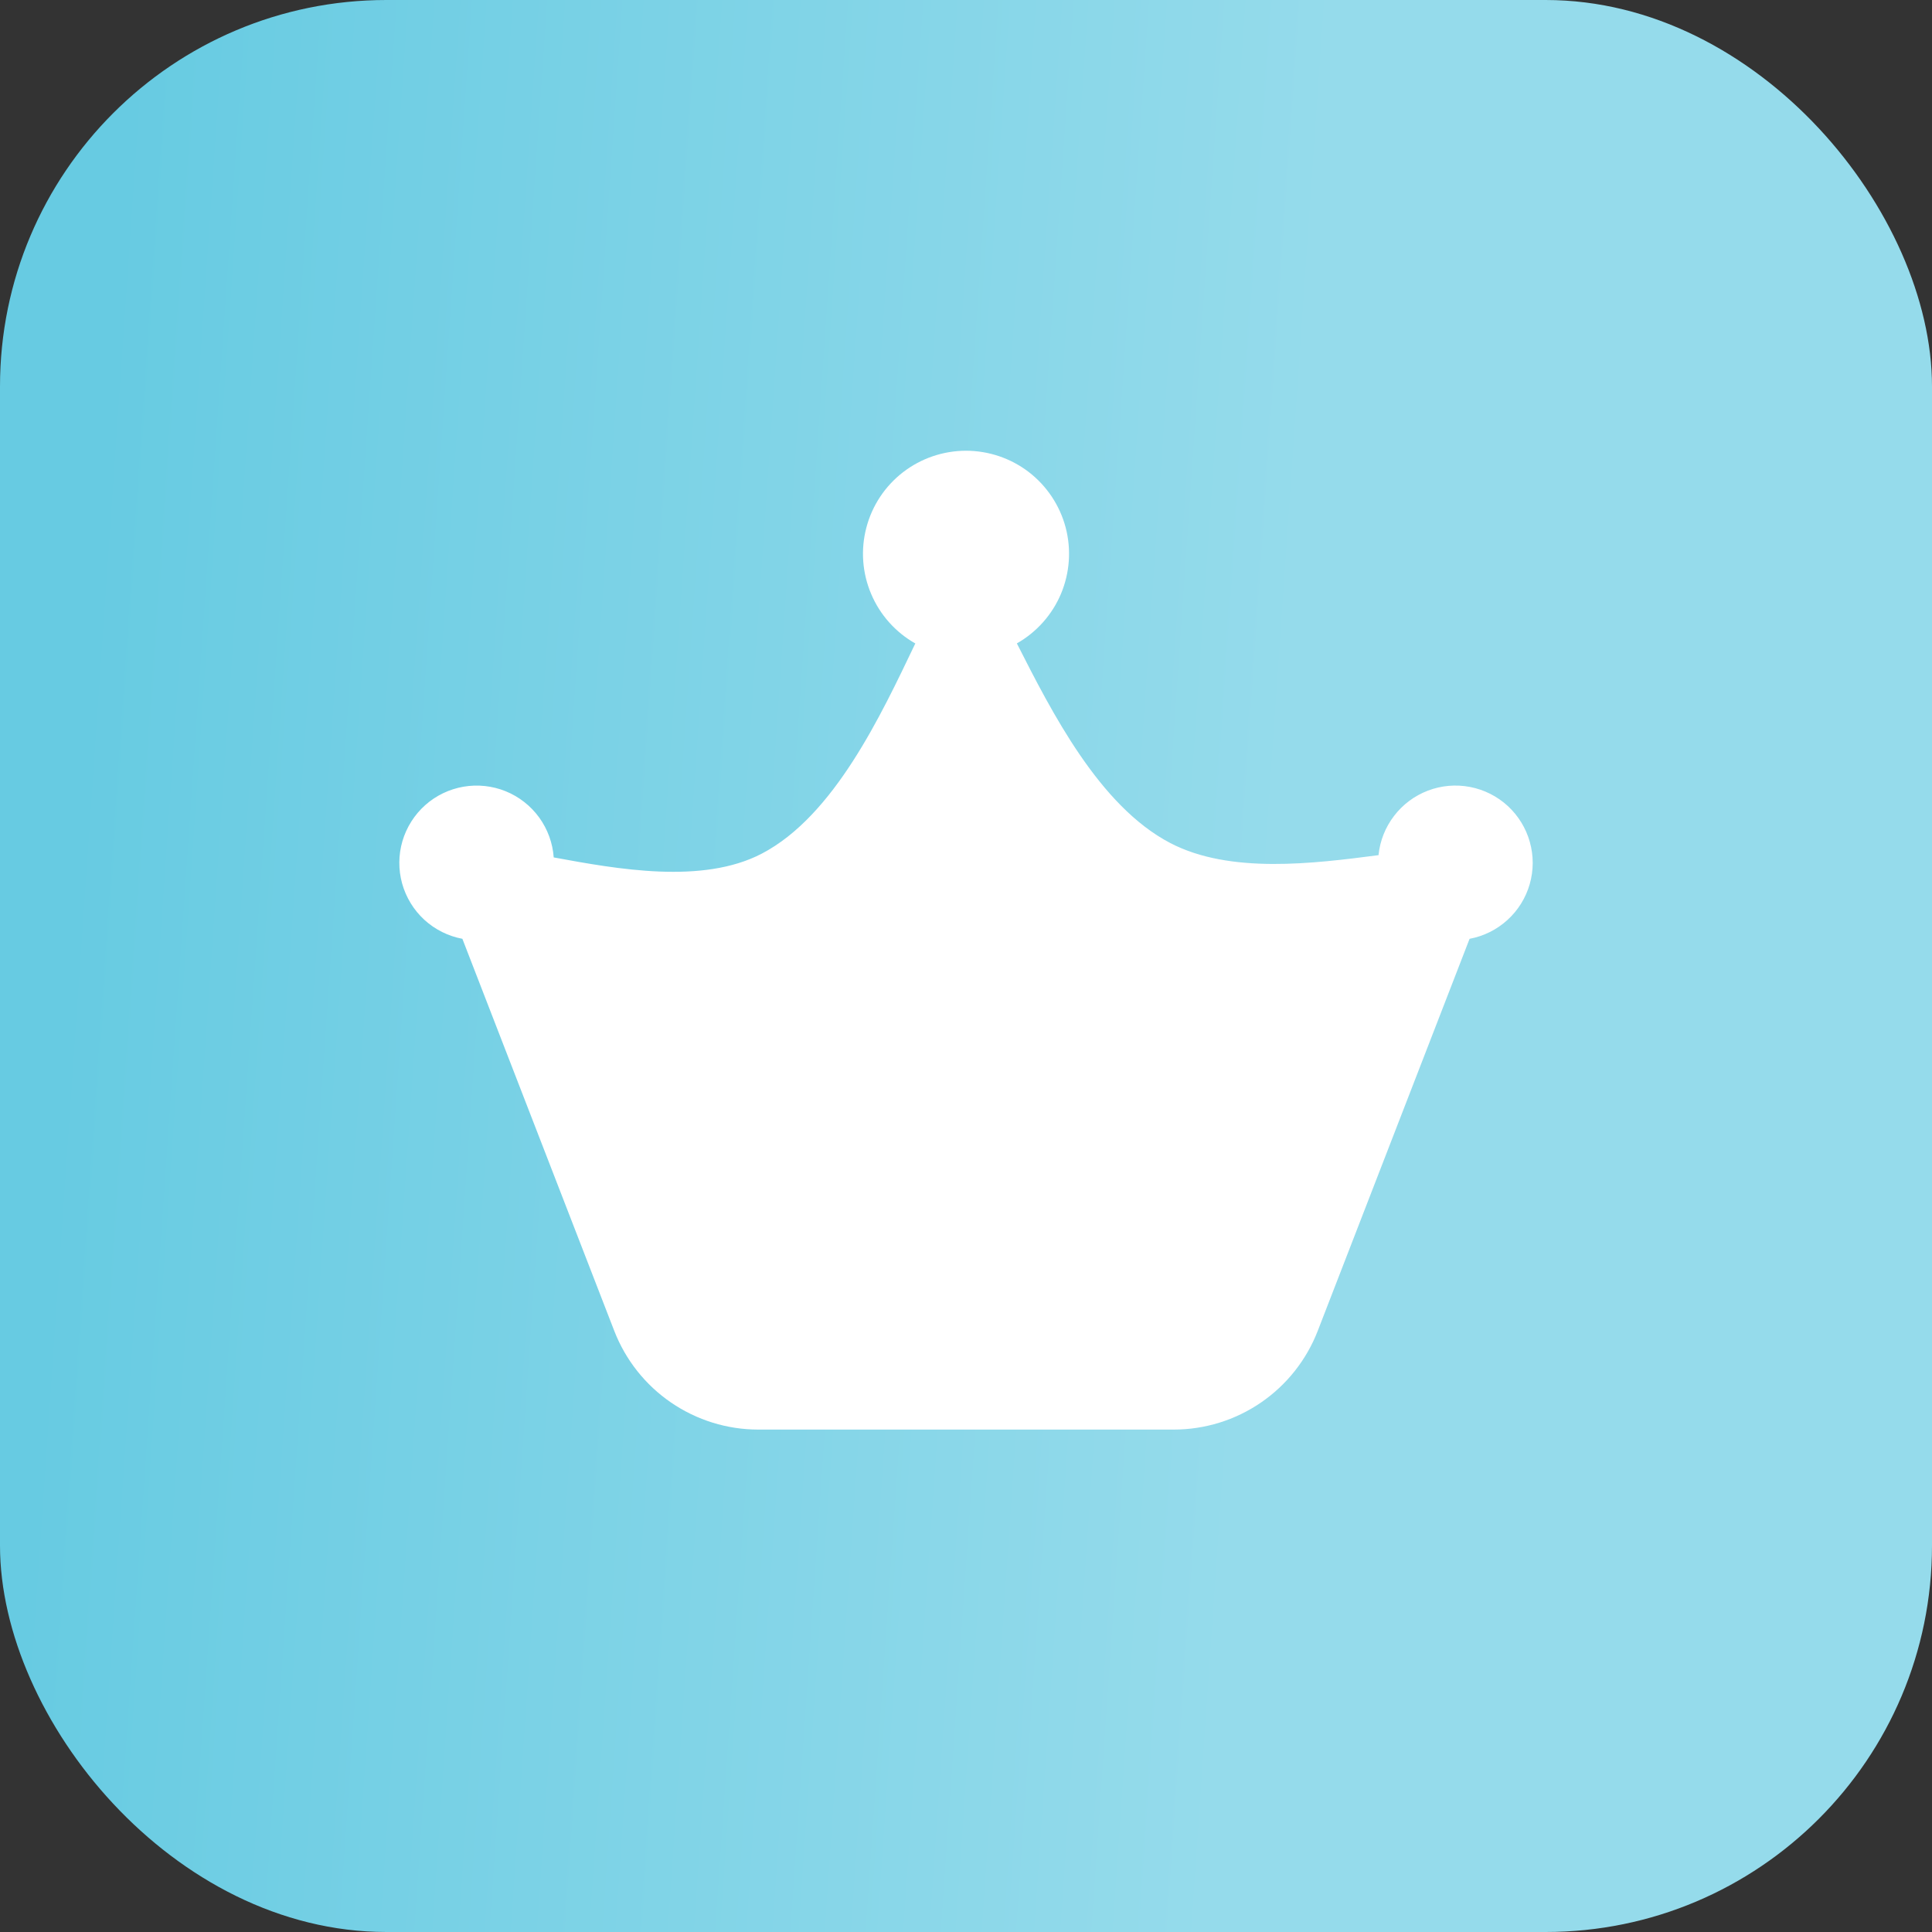
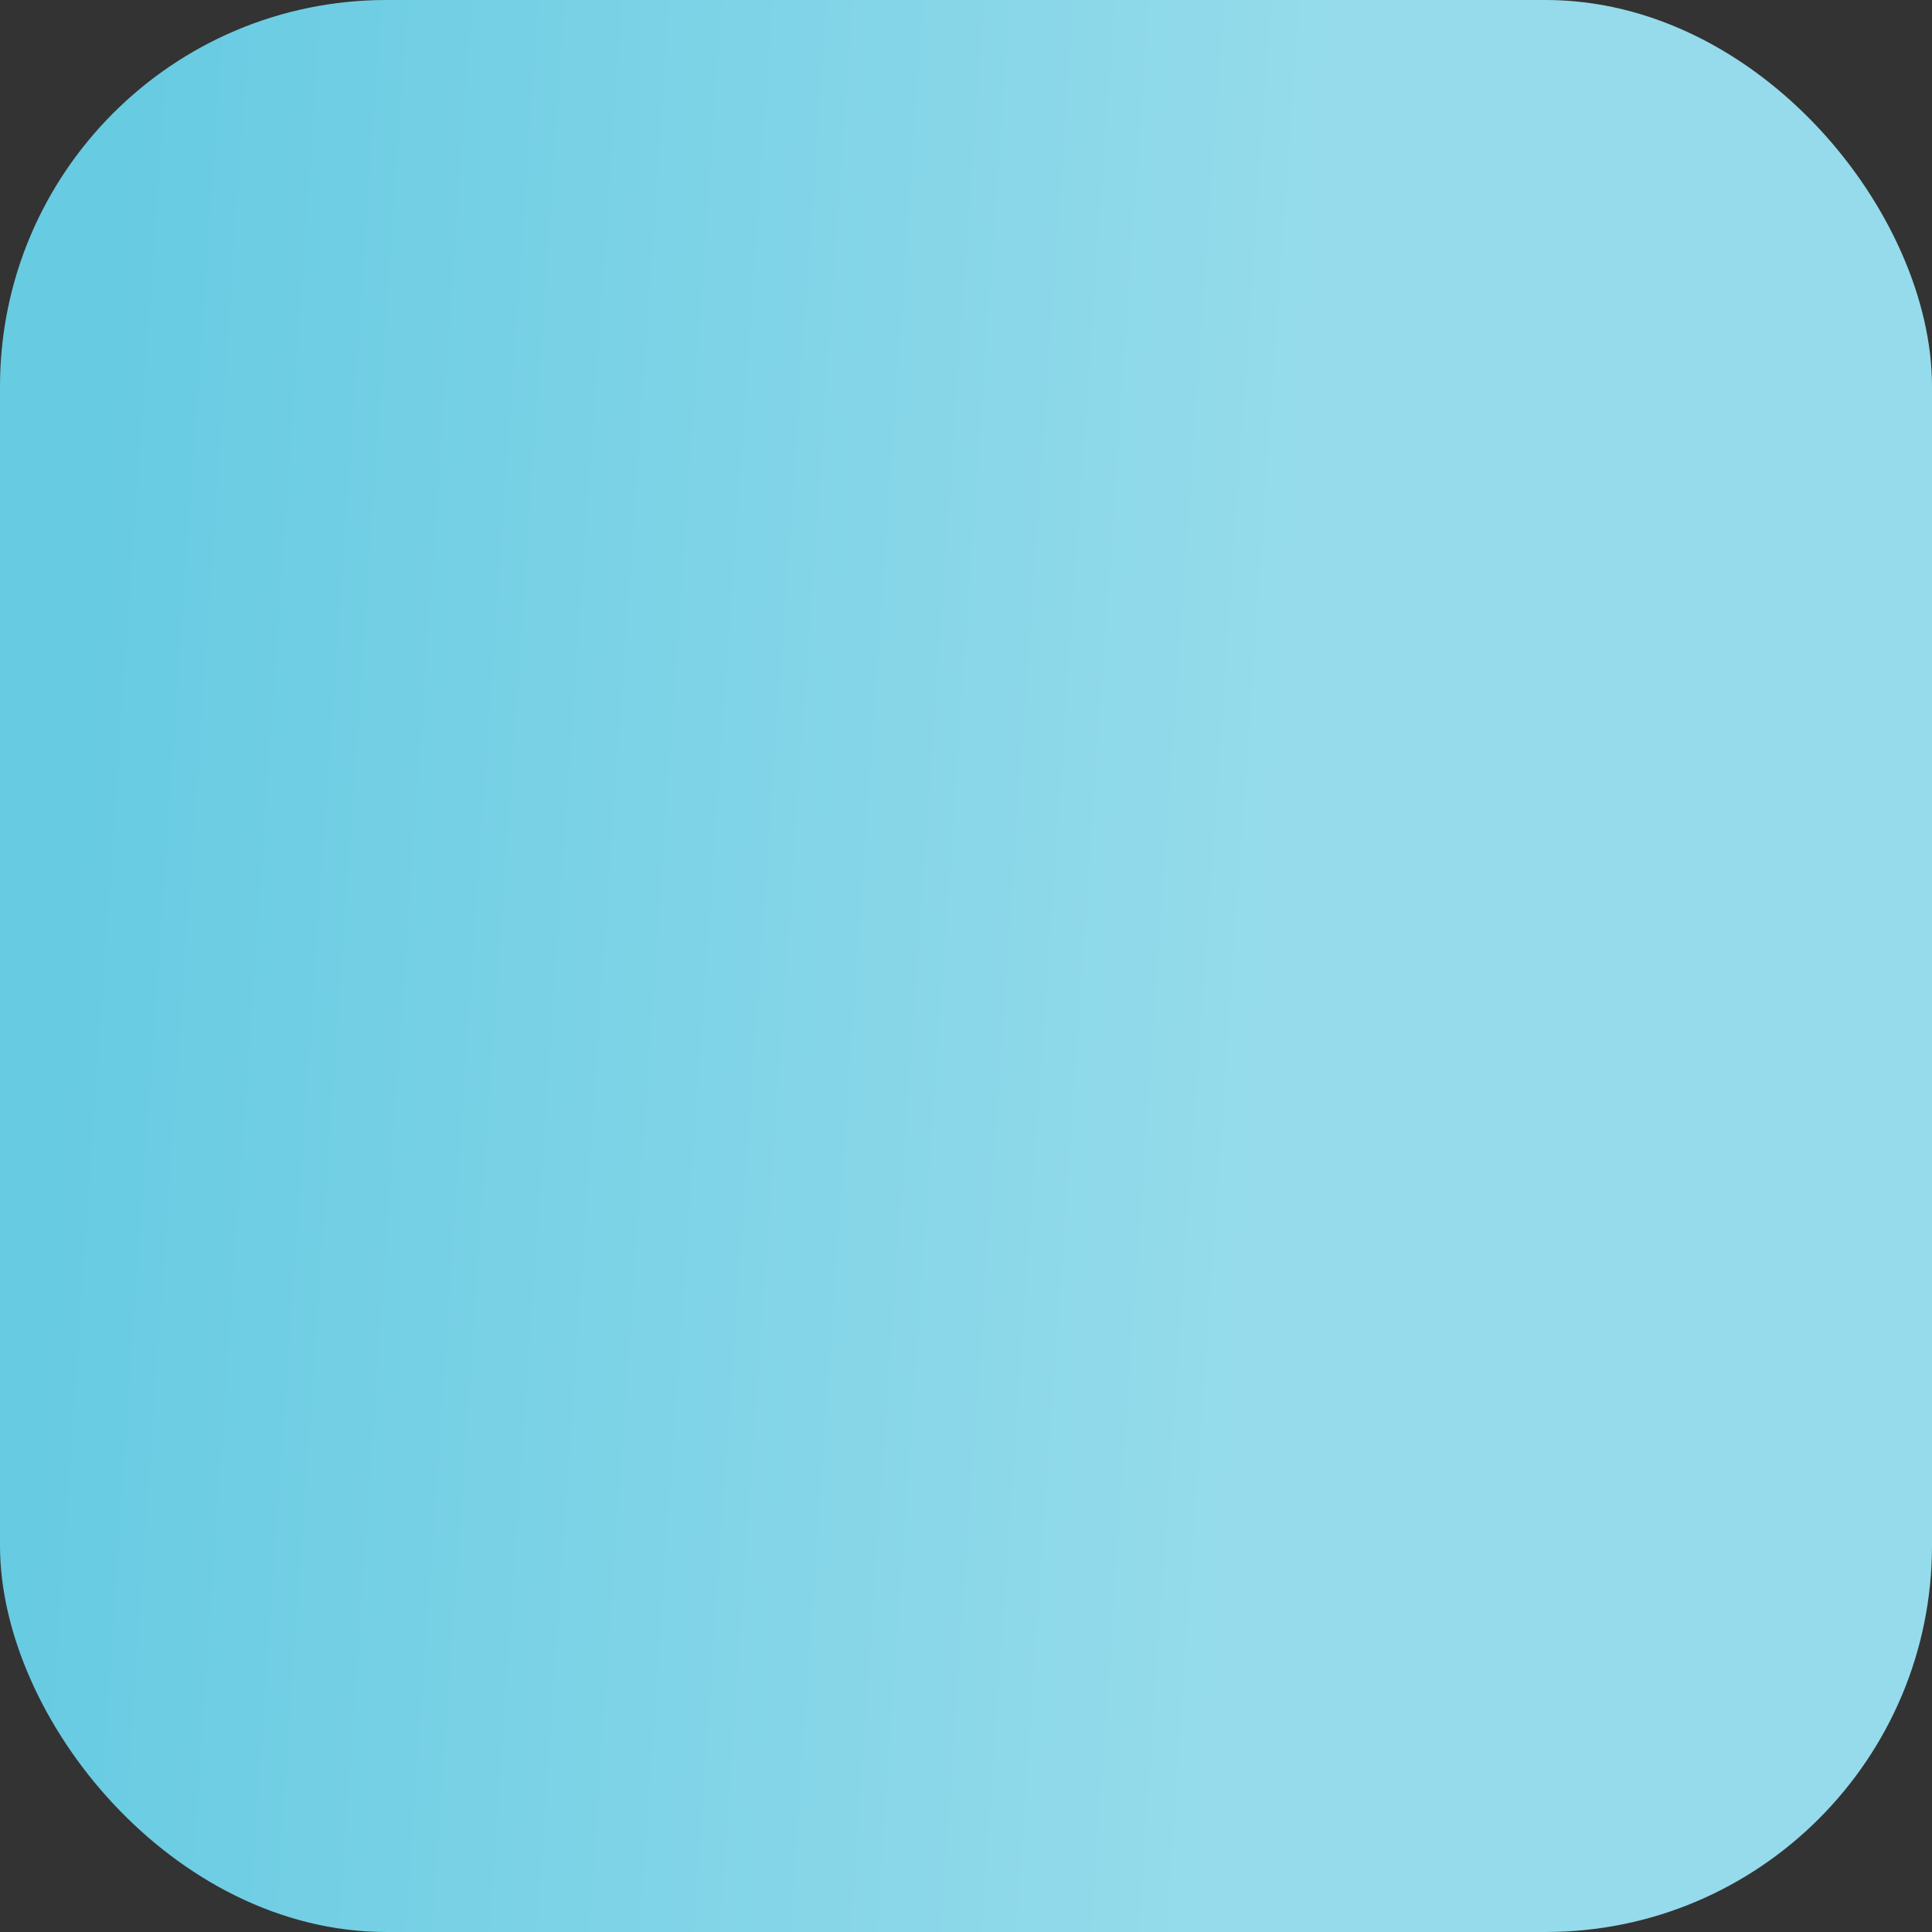
<svg xmlns="http://www.w3.org/2000/svg" width="40" height="40" viewBox="0 0 40 40" fill="none">
  <rect x="0" y="0" width="40" height="40" fill="#333333" stroke="none" />
  <rect width="40" height="40" rx="8" fill="url(#paint0_linear_6173_100857)" />
  <g clip-path="url(#clip0_6173_100857)">
    <path d="M21.053 13.321C21.463 13.088 21.784 12.727 21.967 12.293C22.149 11.858 22.183 11.376 22.063 10.92C21.942 10.464 21.674 10.062 21.301 9.774C20.927 9.487 20.469 9.332 19.998 9.332C19.527 9.333 19.069 9.489 18.696 9.777C18.323 10.065 18.056 10.468 17.937 10.924C17.817 11.38 17.852 11.863 18.036 12.296C18.219 12.73 18.541 13.091 18.952 13.323L18.941 13.342C18.242 14.8 17.272 16.889 15.773 17.673C14.542 18.316 12.776 17.993 11.464 17.752C11.443 17.454 11.338 17.167 11.163 16.925C10.987 16.683 10.747 16.495 10.47 16.382C10.193 16.27 9.89 16.237 9.595 16.288C9.301 16.339 9.026 16.471 8.803 16.67C8.58 16.869 8.417 17.127 8.332 17.414C8.248 17.701 8.246 18.006 8.326 18.294C8.407 18.582 8.566 18.842 8.786 19.044C9.007 19.246 9.28 19.382 9.573 19.437L12.718 27.555C12.951 28.156 13.361 28.674 13.893 29.038C14.426 29.403 15.056 29.598 15.701 29.598H24.299C24.944 29.598 25.575 29.403 26.107 29.038C26.639 28.674 27.049 28.156 27.282 27.555L30.426 19.437C30.718 19.383 30.989 19.248 31.209 19.048C31.429 18.849 31.589 18.591 31.671 18.306C31.753 18.02 31.754 17.717 31.673 17.431C31.593 17.145 31.434 16.887 31.216 16.686C30.997 16.485 30.727 16.349 30.435 16.293C30.143 16.237 29.841 16.263 29.564 16.369C29.286 16.475 29.043 16.656 28.863 16.892C28.682 17.128 28.57 17.409 28.541 17.705C27.198 17.879 25.467 18.101 24.227 17.453C22.759 16.685 21.774 14.741 21.053 13.321Z" fill="white" />
  </g>
  <defs>
    <linearGradient id="paint0_linear_6173_100857" x1="1.69053e-08" y1="40" x2="24.814" y2="41.709" gradientUnits="userSpaceOnUse">
      <stop stop-color="#67CBE2" />
      <stop offset="1" stop-color="#95DBEB" />
    </linearGradient>
    <clipPath id="clip0_6173_100857">
-       <rect width="25.6" height="25.6" fill="white" transform="translate(7.199 7.199)" />
-     </clipPath>
+       </clipPath>
  </defs>
</svg>